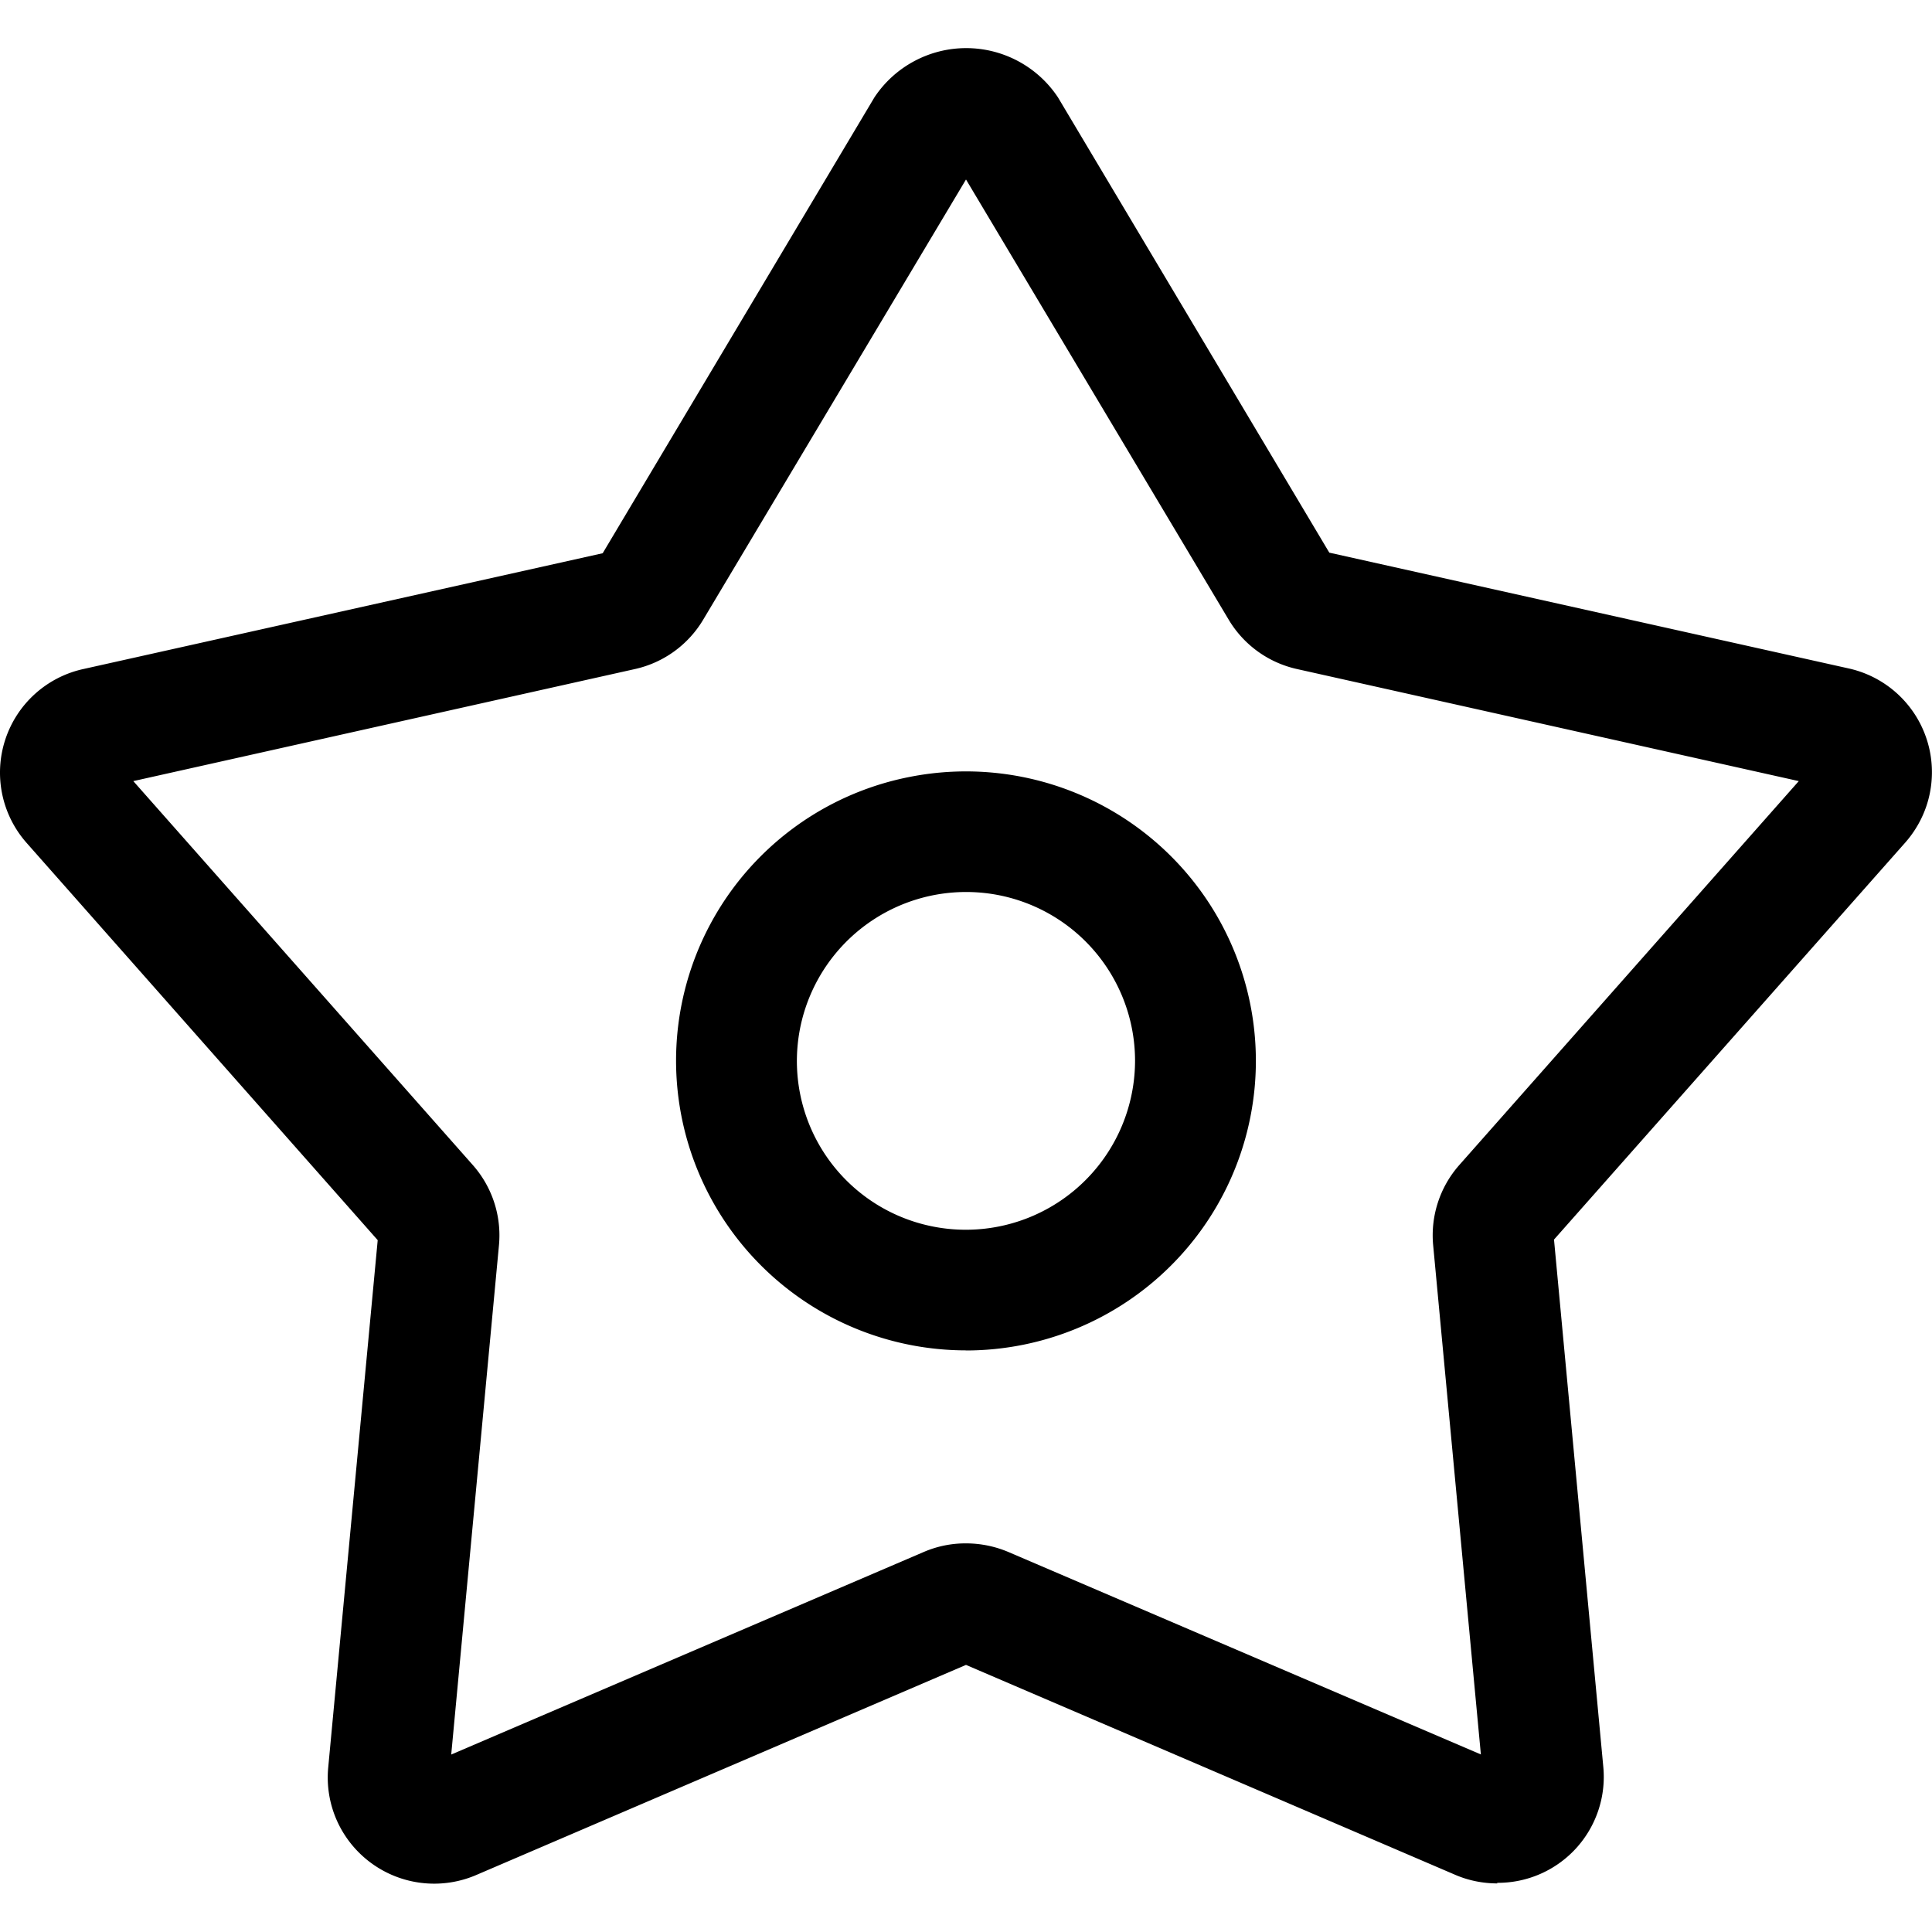
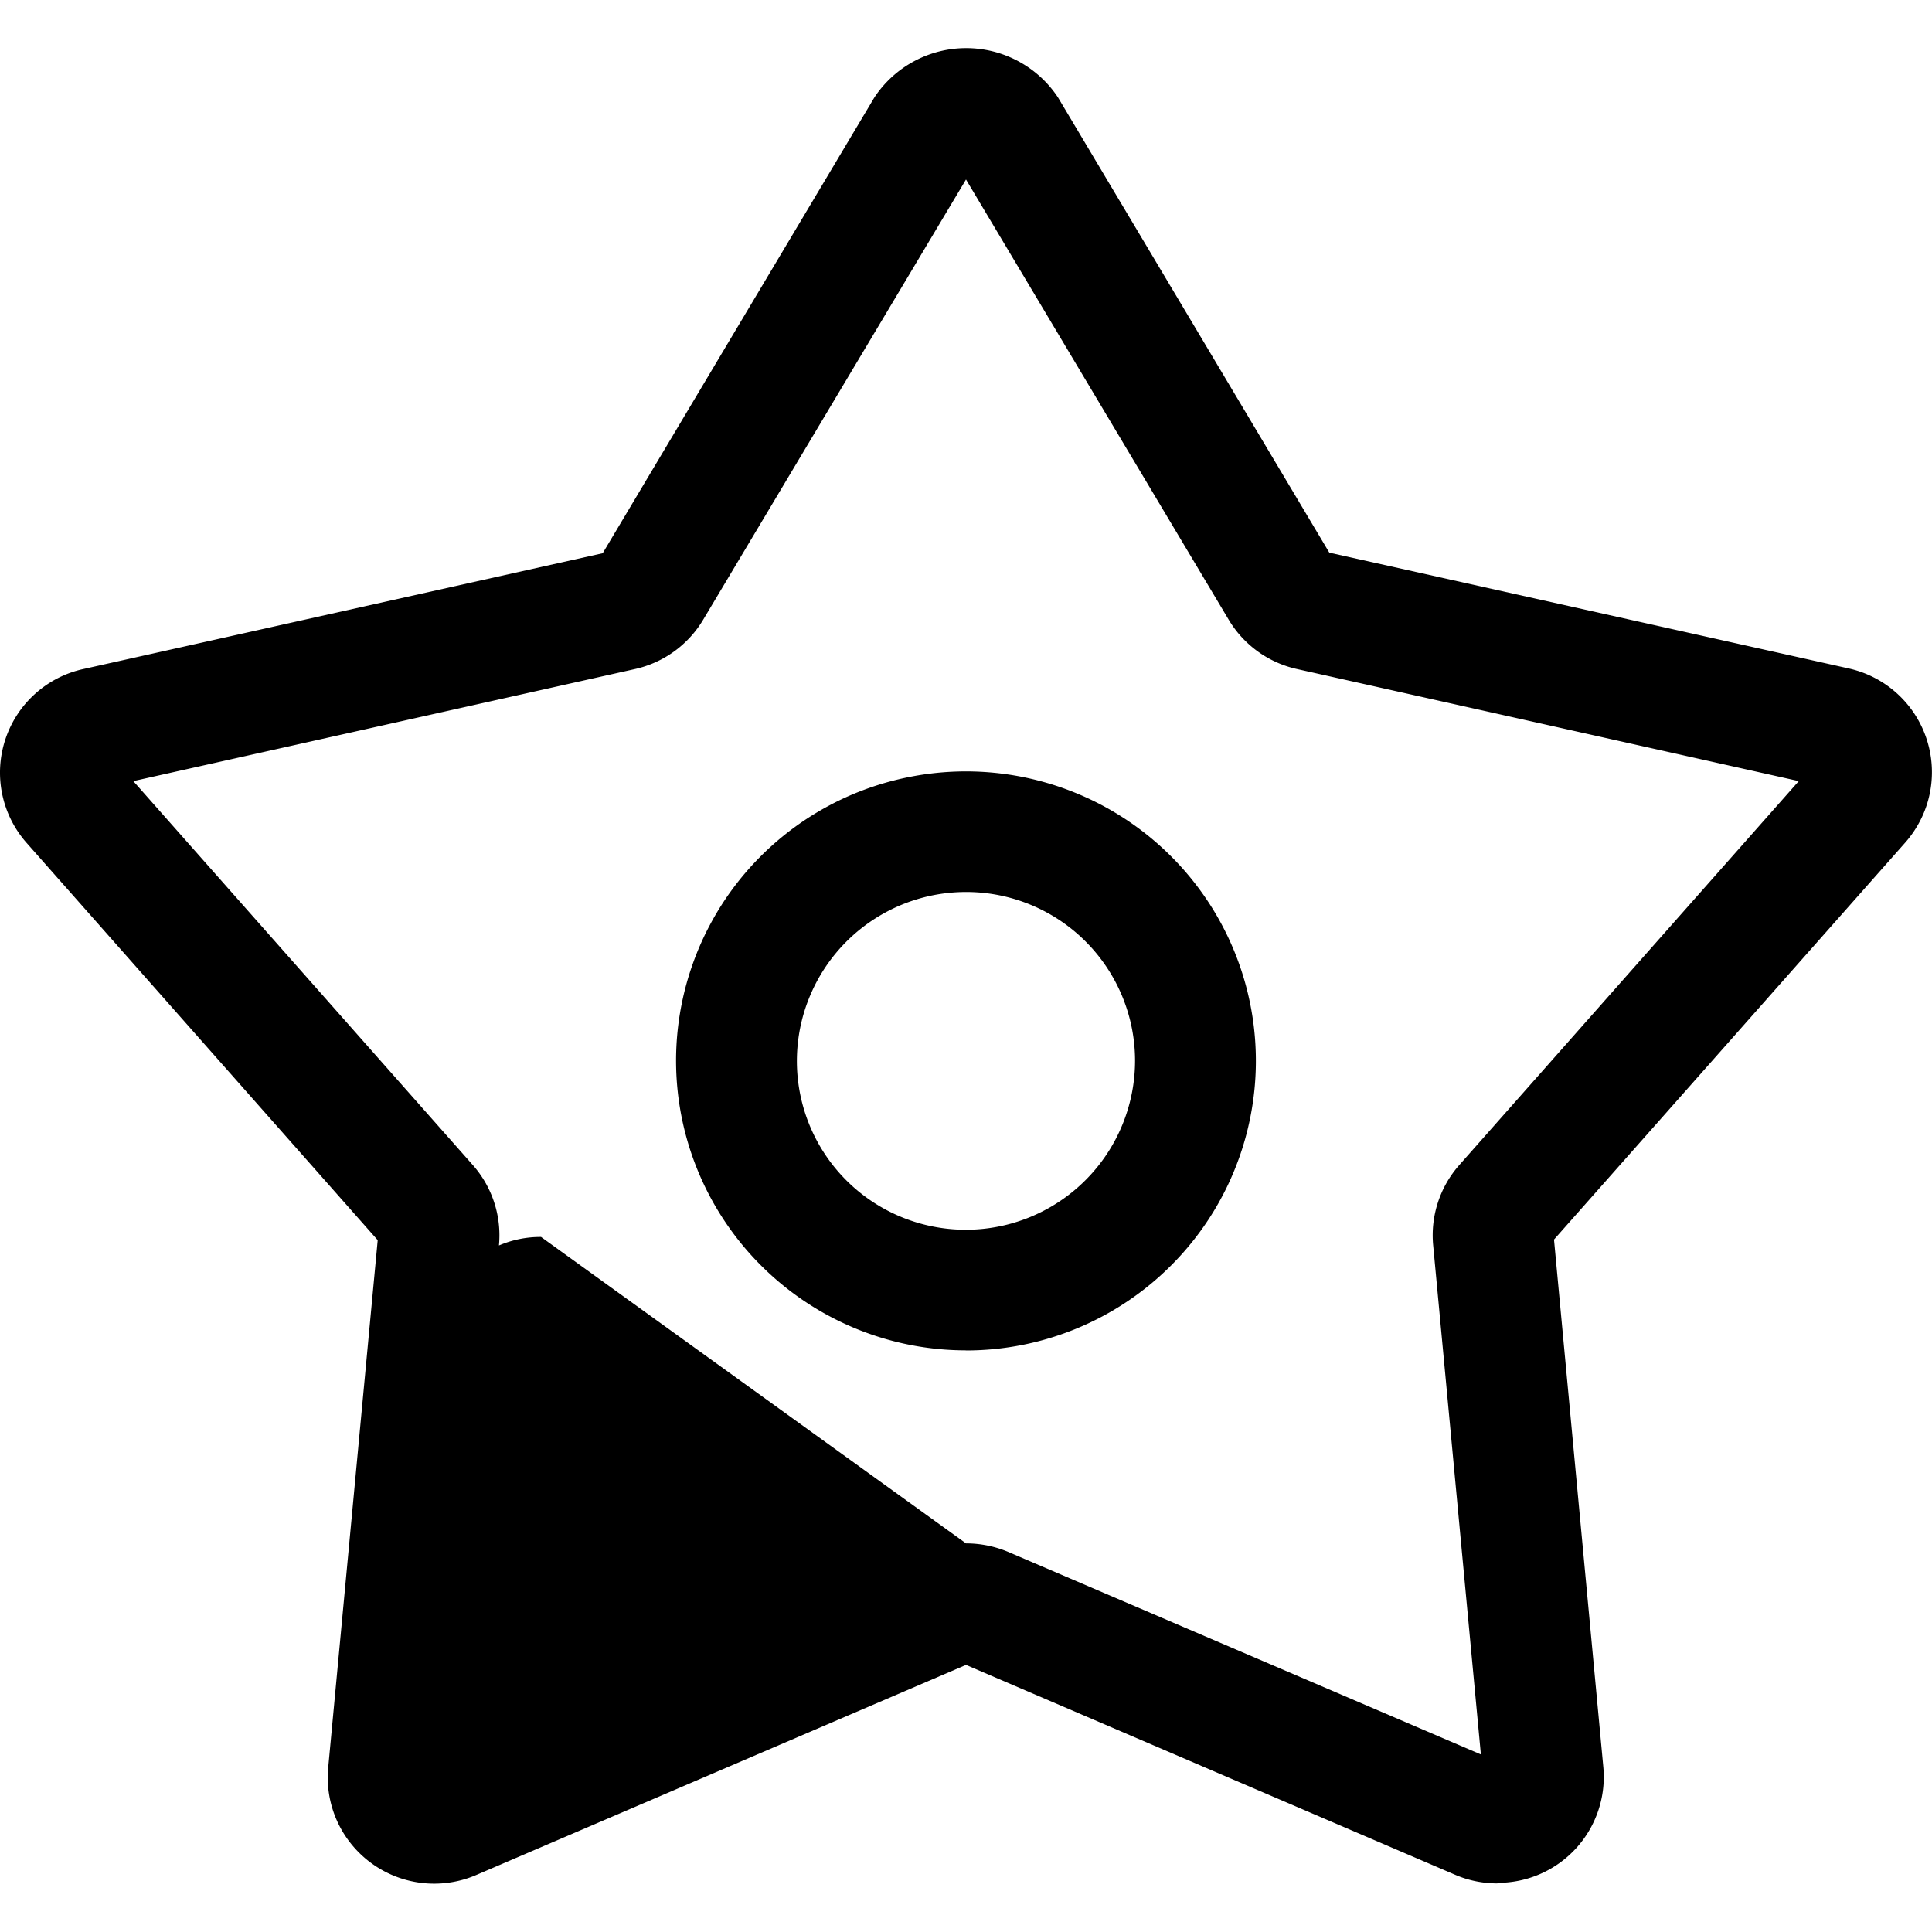
<svg xmlns="http://www.w3.org/2000/svg" rpl="" fill="currentColor" height="20" icon-name="topic-celebrity-outline" viewBox="0 0 20 20" width="20">
-   <path d="M10 13.979a3.003 3.003 0 0 1-2.772-1.85 2.993 2.993 0 0 1 2.187-4.086 3.004 3.004 0 0 1 3.08 1.274 2.994 2.994 0 0 1-.373 3.784A3.003 3.003 0 0 1 10 13.98Zm0-4.745a1.752 1.752 0 0 0-1.617 1.08 1.746 1.746 0 0 0 1.275 2.383 1.752 1.752 0 0 0 2.092-1.715A1.748 1.748 0 0 0 10 9.234ZM15.5 19.497c-.15 0-.3-.03-.438-.09L10 17.235l-5.063 2.172a1.103 1.103 0 0 1-1.447-.555 1.097 1.097 0 0 1-.092-.558l.512-5.456L.274 8.724a1.098 1.098 0 0 1 .588-1.798l5.377-1.199 2.813-4.719a1.14 1.14 0 0 1 1.9 0l2.809 4.713 5.378 1.199a1.1 1.1 0 0 1 .838 1.294c-.038.187-.125.36-.25.504l-3.64 4.114.51 5.455a1.097 1.097 0 0 1-1.1 1.204l.004.006ZM10 15.977c.15 0 .298.03.436.088l4.894 2.097-.494-5.272a1.099 1.099 0 0 1 .27-.829l3.515-3.975-5.194-1.16a1.101 1.101 0 0 1-.71-.515L10 1.858 7.28 6.414a1.1 1.1 0 0 1-.707.512L1.38 8.086l3.515 3.975a1.098 1.098 0 0 1 .27.832l-.494 5.27 4.894-2.098c.138-.059.286-.089.436-.088Z" />
+   <path d="M10 13.979a3.003 3.003 0 0 1-2.772-1.85 2.993 2.993 0 0 1 2.187-4.086 3.004 3.004 0 0 1 3.08 1.274 2.994 2.994 0 0 1-.373 3.784A3.003 3.003 0 0 1 10 13.98Zm0-4.745a1.752 1.752 0 0 0-1.617 1.08 1.746 1.746 0 0 0 1.275 2.383 1.752 1.752 0 0 0 2.092-1.715A1.748 1.748 0 0 0 10 9.234ZM15.5 19.497c-.15 0-.3-.03-.438-.09L10 17.235l-5.063 2.172a1.103 1.103 0 0 1-1.447-.555 1.097 1.097 0 0 1-.092-.558l.512-5.456L.274 8.724a1.098 1.098 0 0 1 .588-1.798l5.377-1.199 2.813-4.719a1.14 1.14 0 0 1 1.9 0l2.809 4.713 5.378 1.199a1.1 1.1 0 0 1 .838 1.294c-.038.187-.125.36-.25.504l-3.64 4.114.51 5.455a1.097 1.097 0 0 1-1.1 1.204l.004.006ZM10 15.977c.15 0 .298.03.436.088l4.894 2.097-.494-5.272a1.099 1.099 0 0 1 .27-.829l3.515-3.975-5.194-1.16a1.101 1.101 0 0 1-.71-.515L10 1.858 7.28 6.414a1.1 1.1 0 0 1-.707.512L1.38 8.086l3.515 3.975a1.098 1.098 0 0 1 .27.832c.138-.059.286-.089.436-.088Z" />
</svg>